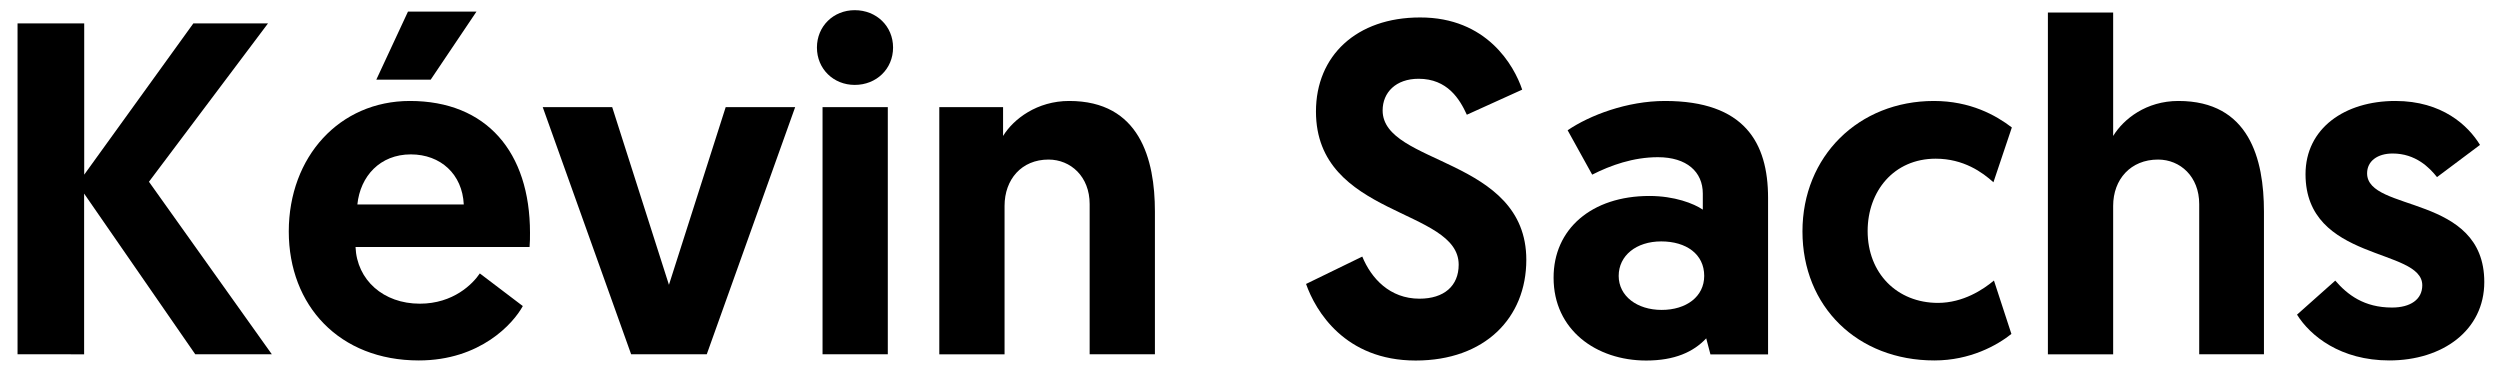
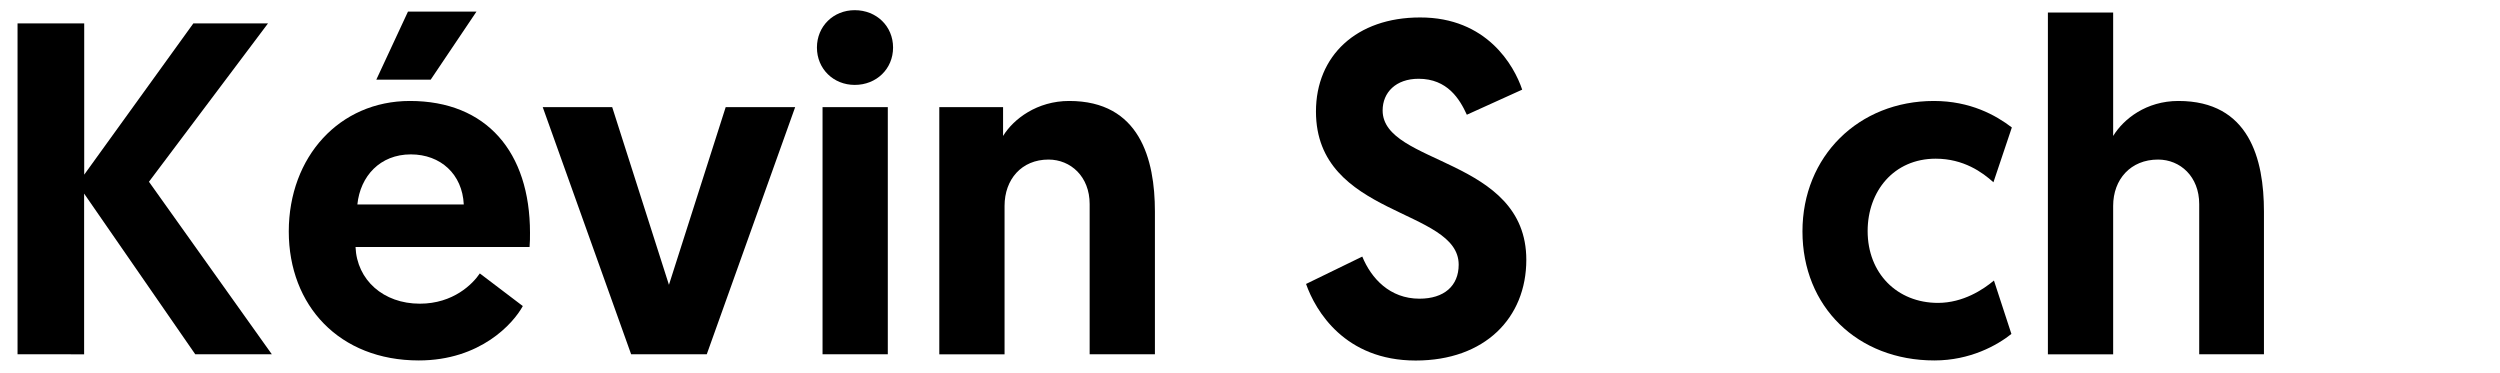
<svg xmlns="http://www.w3.org/2000/svg" id="Calque_1" x="0px" y="0px" viewBox="0 0 2850 425" style="enable-background:new 0 0 2850 425;" xml:space="preserve">
  <path d="M20,26.7h76v172.4L220.4,26.7h85.1L169.8,207.2l140.1,196.7h-87.3L95.9,220.7v183.2H20V26.7z" />
  <path d="M467.3,115.1c87.3,0,136.9,58.2,136.9,150.3c0,5.4,0,10.8-0.5,16.2H405.3c1.6,37.7,31.8,64.6,73.3,64.6  c38.3,0,60.4-22.6,68.4-34.5l49,37.2c-10.8,19.9-48.5,62-118.6,62c-90.5,0-148.2-62.5-148.2-147.1  C329.3,178.7,387,115.1,467.3,115.1z M528.7,233.1c-1.6-34.5-26.4-57.1-60.4-57.1c-35,0-57.6,24.8-60.9,57.1H528.7z M465.1,13.2  h78.1L491,90.8h-62L465.1,13.2z" />
  <path d="M719.5,403.9L618.7,122.1h79.2l64.7,202.6l64.7-202.6h79.2L805.7,403.9H719.5z" />
  <path d="M974.4,11.6c24.8,0,43.7,18.3,43.7,42.6s-18.9,42.6-43.7,42.6c-24.3,0-43.1-18.3-43.1-42.6S950.1,11.6,974.4,11.6z   M937.7,122.1h74.4v281.8h-74.4V122.1z" />
  <path d="M1316.6,241.2v162.7h-74.4V232.6c0-31.3-21.6-50.7-46.9-50.7c-30.7,0-50.1,22.6-50.1,52.8v169.2h-74.4V122.1h72.7V155  c11.9-19.4,38.8-39.9,75.4-39.9C1299.3,115.1,1316.6,181.4,1316.6,241.2z" />
  <path d="M1735.3,102.2l-63.1,28.6c-8.1-17.8-22.1-41-55-41c-25.9,0-41,15.6-41,36.1c0,62.5,163.8,53.3,163.8,170.3  c0,66.3-47.4,114.8-126.1,114.8c-80.8,0-114.2-56.6-125-87.3l64.1-31.2c10.2,24.8,31.3,48,65.2,48c28,0,44.7-14.5,44.7-38.8  c0-64.7-162.7-53.9-162.7-174.6c0-63.6,46.3-107.2,118.6-107.2C1694.9,19.7,1726.1,74.7,1735.3,102.2z" />
-   <path d="M1880.3,223.4c28.6,0,50.7,8.6,60.9,15.6v-18.3c0-24.8-18.3-41.5-51.2-41.5c-28,0-53.9,9.2-74.9,19.9l-28-50.6  c25.3-17.2,67.9-33.4,111-33.4c90.5,0,117.5,47.4,117.5,110.5v178.4h-65.7l-4.8-18.3c-14.6,15.6-36.1,25.3-68.4,25.3  c-57.1,0-105.6-35-105.6-94.3C1770.9,261.1,1814.5,223.4,1880.3,223.4z M1894.3,353.3c28,0,48.5-15.1,48.5-38.8  c0-24.8-20.5-39.3-49-39.3s-48.5,16.2-48.5,39.3C1845.3,337.6,1866.3,353.3,1894.3,353.3z" />
  <path d="M2273.1,319.8l19.9,60.9c-16.2,12.9-46.9,30.2-87.8,30.2c-87.8,0-150.4-61.4-150.4-147.1c0-85.7,64.1-148.7,149.8-148.7  c41.5,0,70.6,16.2,88.9,30.2l-21,62.5c-12.4-11.3-34-26.9-65.8-26.9c-47.9,0-77.6,37.2-77.6,82.5c0,48,33.4,81.9,80.3,81.9  C2238.1,345.2,2260.8,330.1,2273.1,319.8z" />
  <path d="M2580.9,241.2v162.7h-73.8V232.6c0-31.3-21.6-50.7-46.9-50.7c-31.3,0-51.2,22.6-51.2,52.8v169.2h-74.4V14.3h74.4V155  c11.9-19.4,37.7-39.9,74.4-39.9C2564.2,115.1,2580.9,181.4,2580.9,241.2z" />
-   <path d="M2618.6,358.7l43.6-38.8c14,16.2,32.9,30.7,64.7,30.7c21,0,34.5-9.2,34.5-25.4c0-43.1-133.1-26.4-133.1-126.6  c0-52.3,44.7-83.5,102.4-83.5c53.4,0,83,28,96.5,50.1l-49,36.7c-8.6-10.8-24.3-26.9-50.6-26.9c-17.2,0-29.1,8.6-29.1,22.6  c0,44.7,133.6,23.2,133.6,123.9c0,55-47.4,89.4-108.3,89.4C2668.2,410.9,2633.7,382.9,2618.6,358.7z" />
</svg>